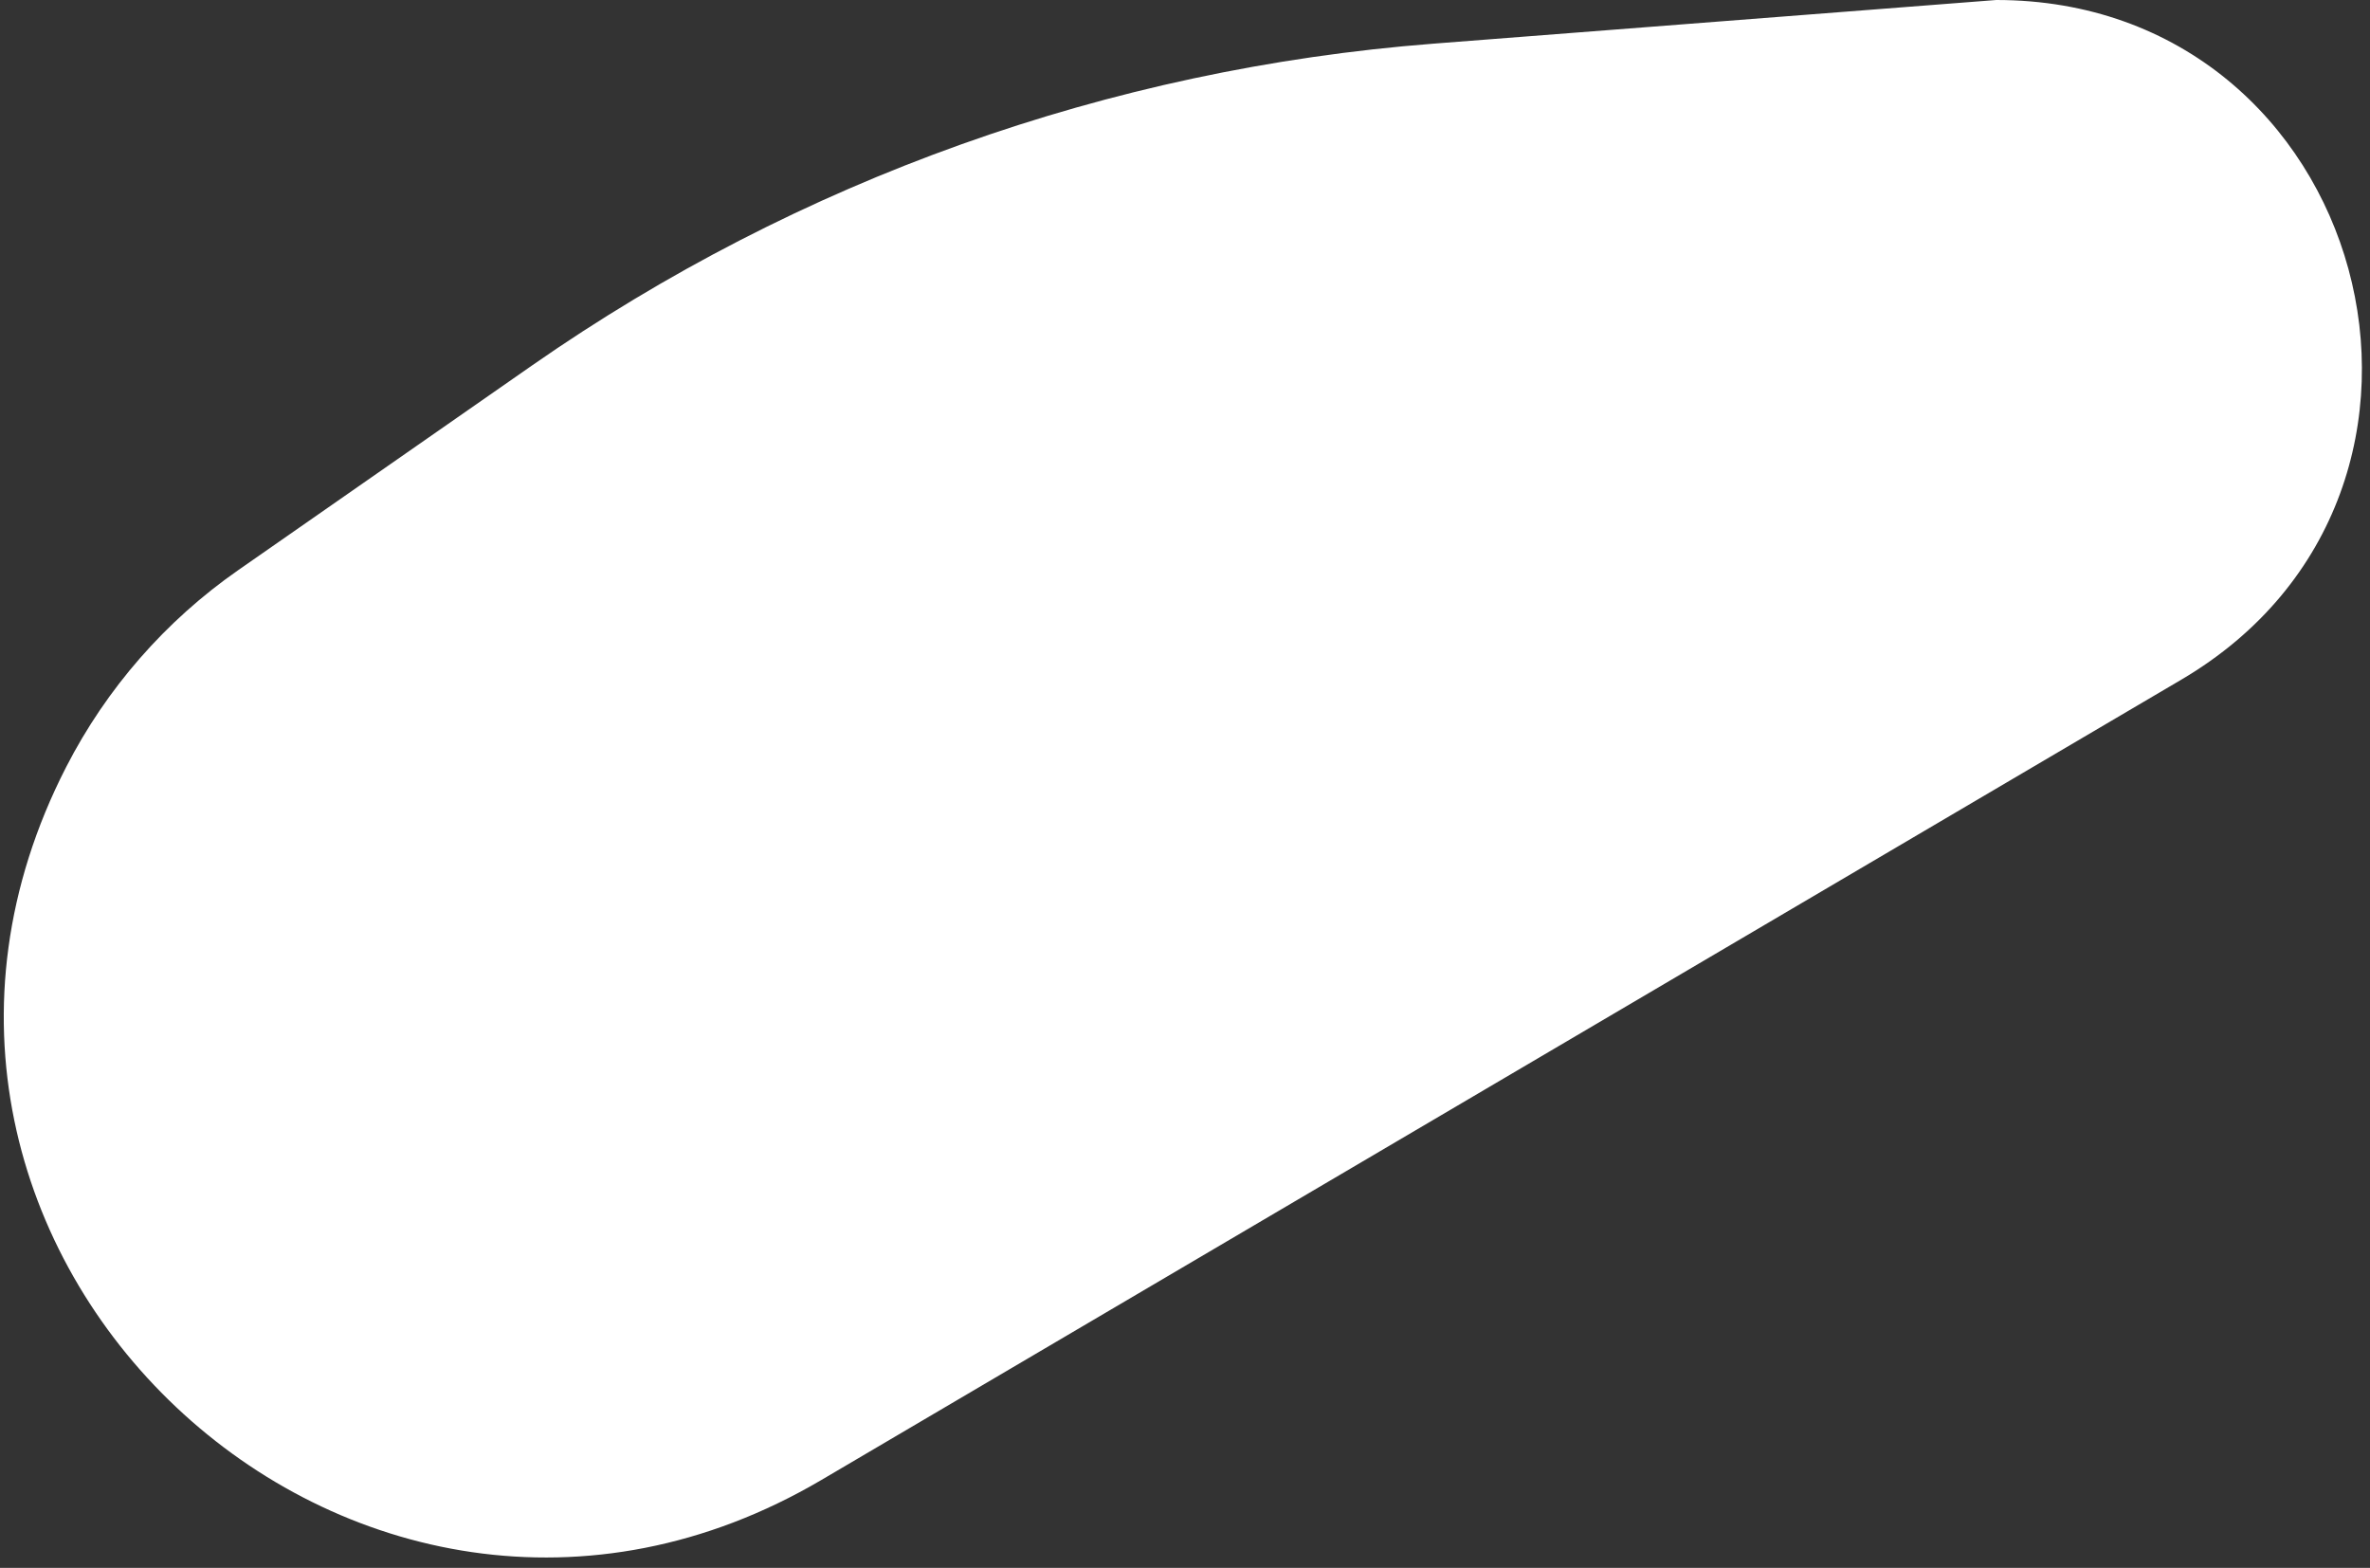
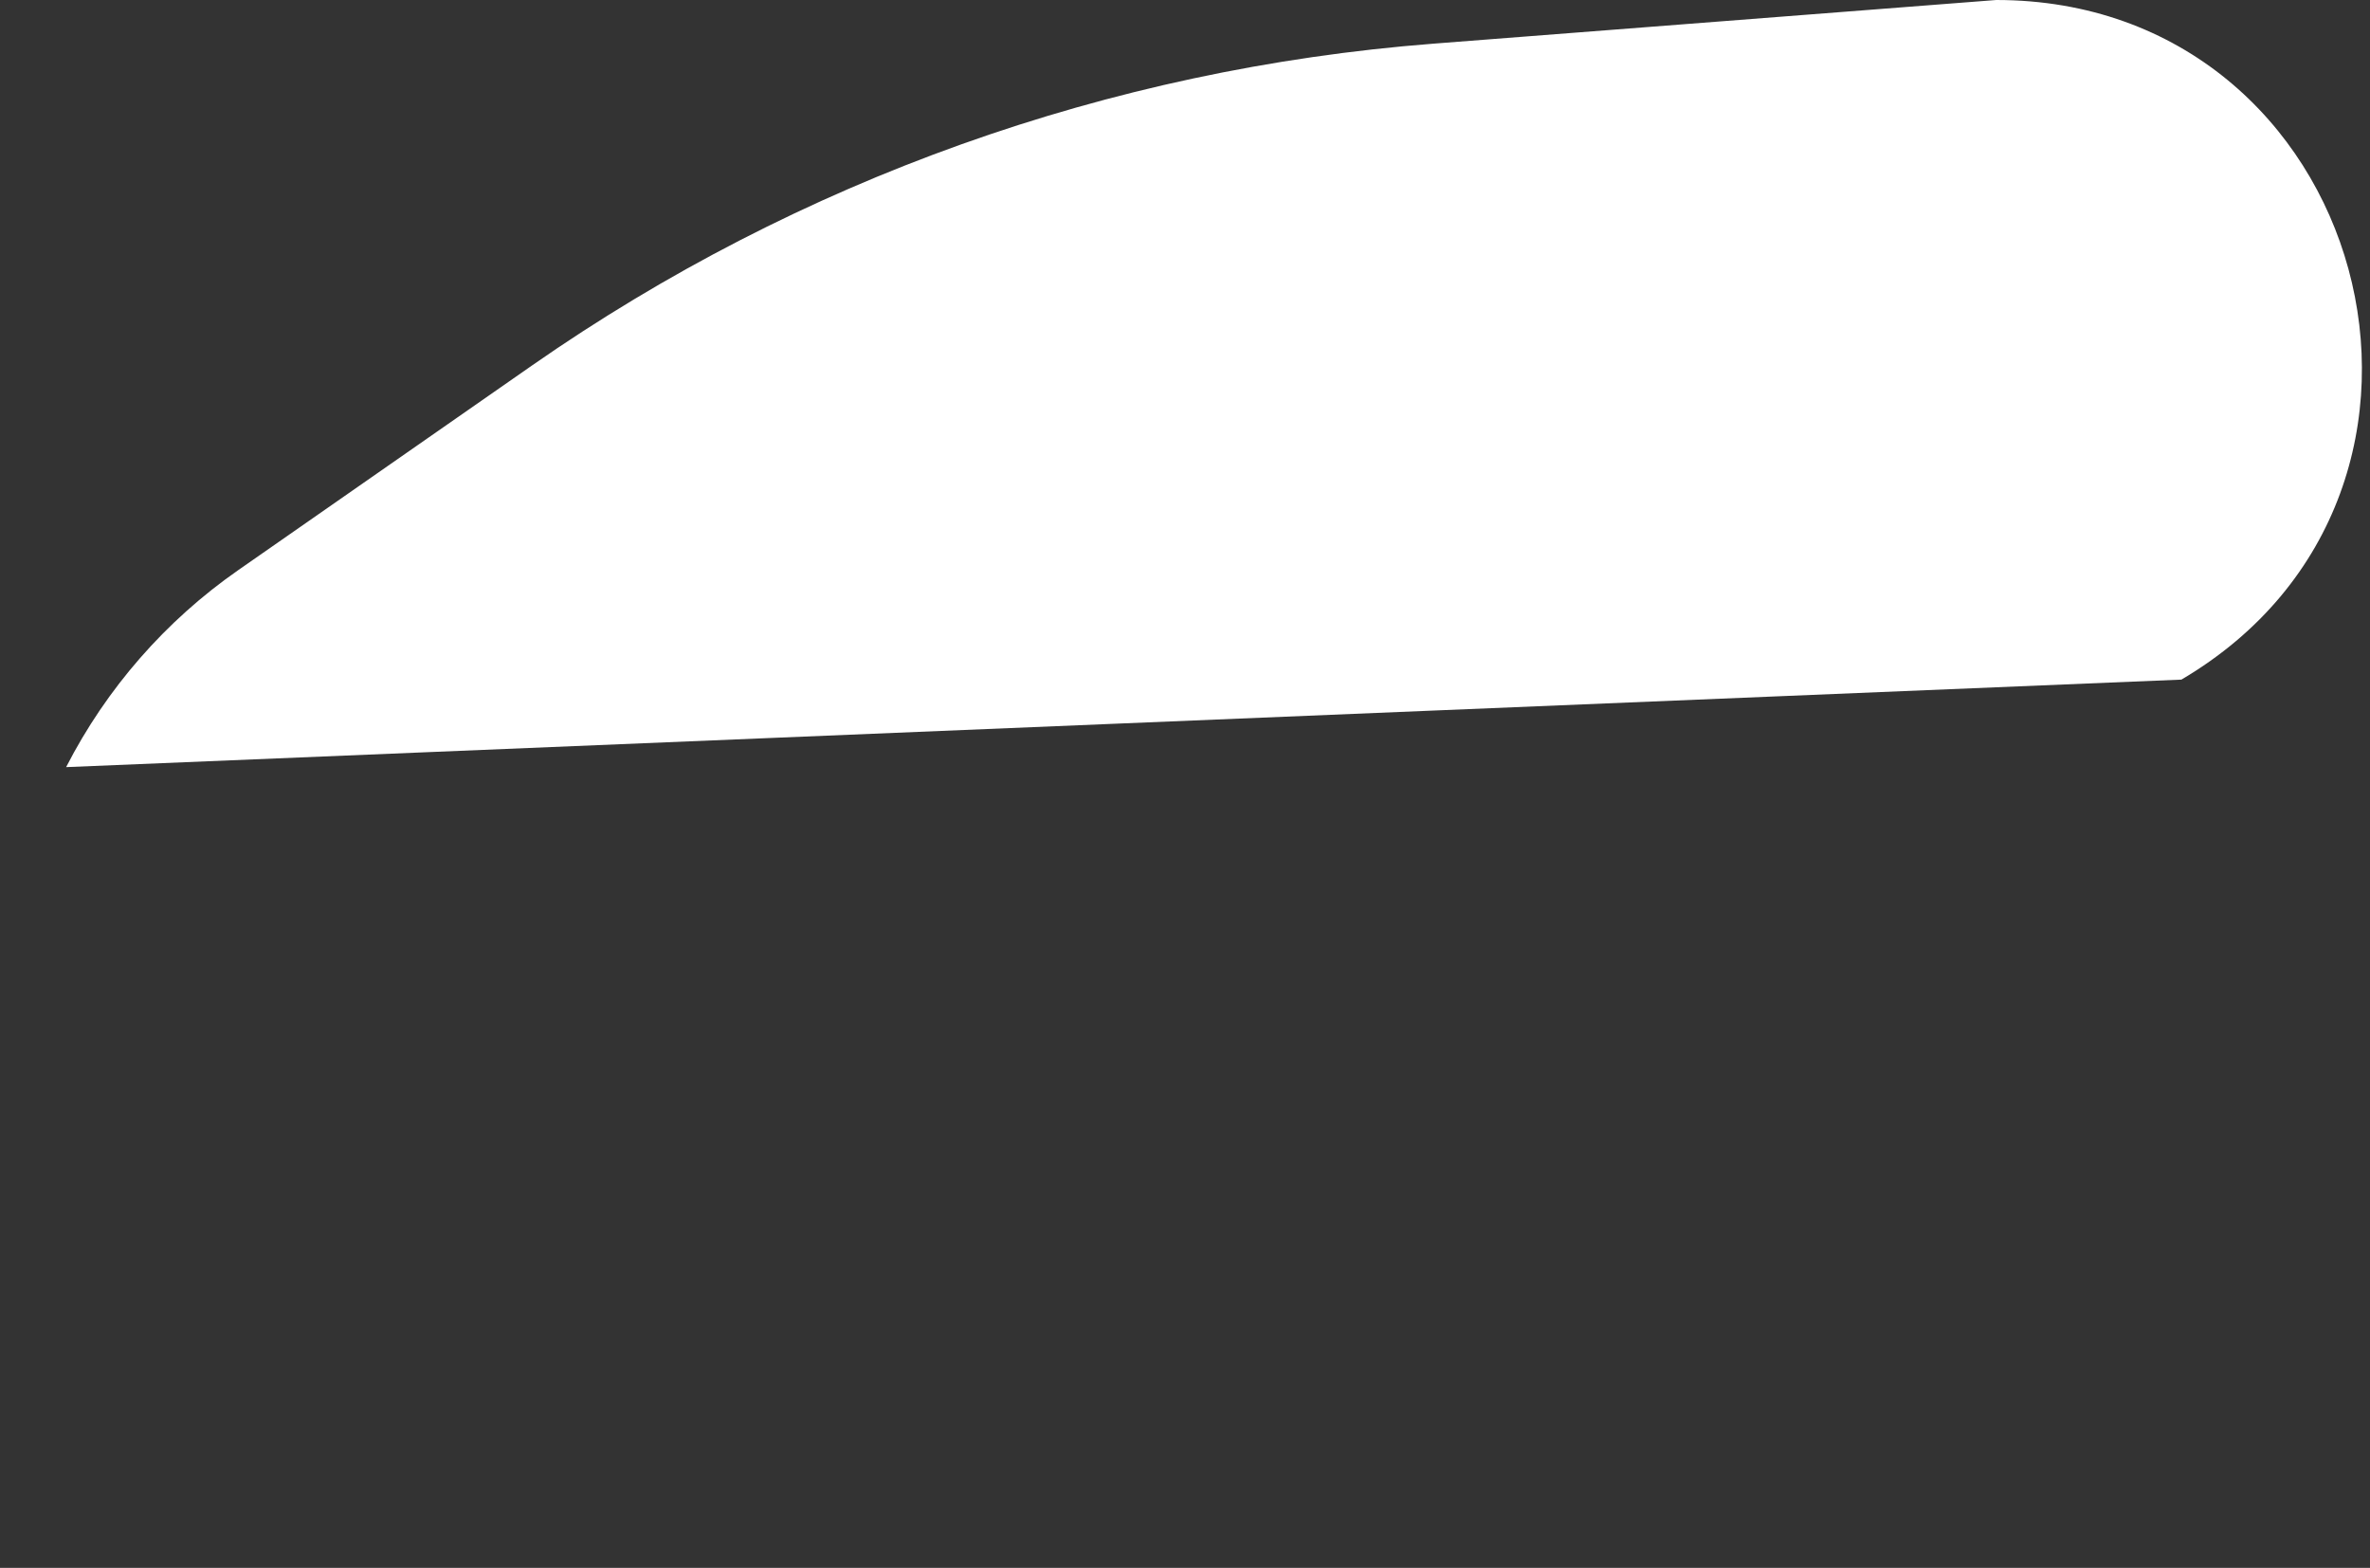
<svg xmlns="http://www.w3.org/2000/svg" width="130" height="86" viewBox="0 0 130 86" fill="none">
  <rect x="0" y="0" width="130" height="86" fill="#333333" stroke="none" />
-   <path d="M29.187 20.044L13.065 31.275C9.083 34.049 5.842 37.759 3.627 42.078C-9.926 68.505 19.466 96.239 45.063 81.175L119.655 37.278C137.234 26.933 129.897 0 109.5 0L78.612 2.396C60.86 3.774 43.797 9.866 29.187 20.044Z" fill="white" />
+   <path d="M29.187 20.044L13.065 31.275C9.083 34.049 5.842 37.759 3.627 42.078L119.655 37.278C137.234 26.933 129.897 0 109.5 0L78.612 2.396C60.86 3.774 43.797 9.866 29.187 20.044Z" fill="white" />
</svg>